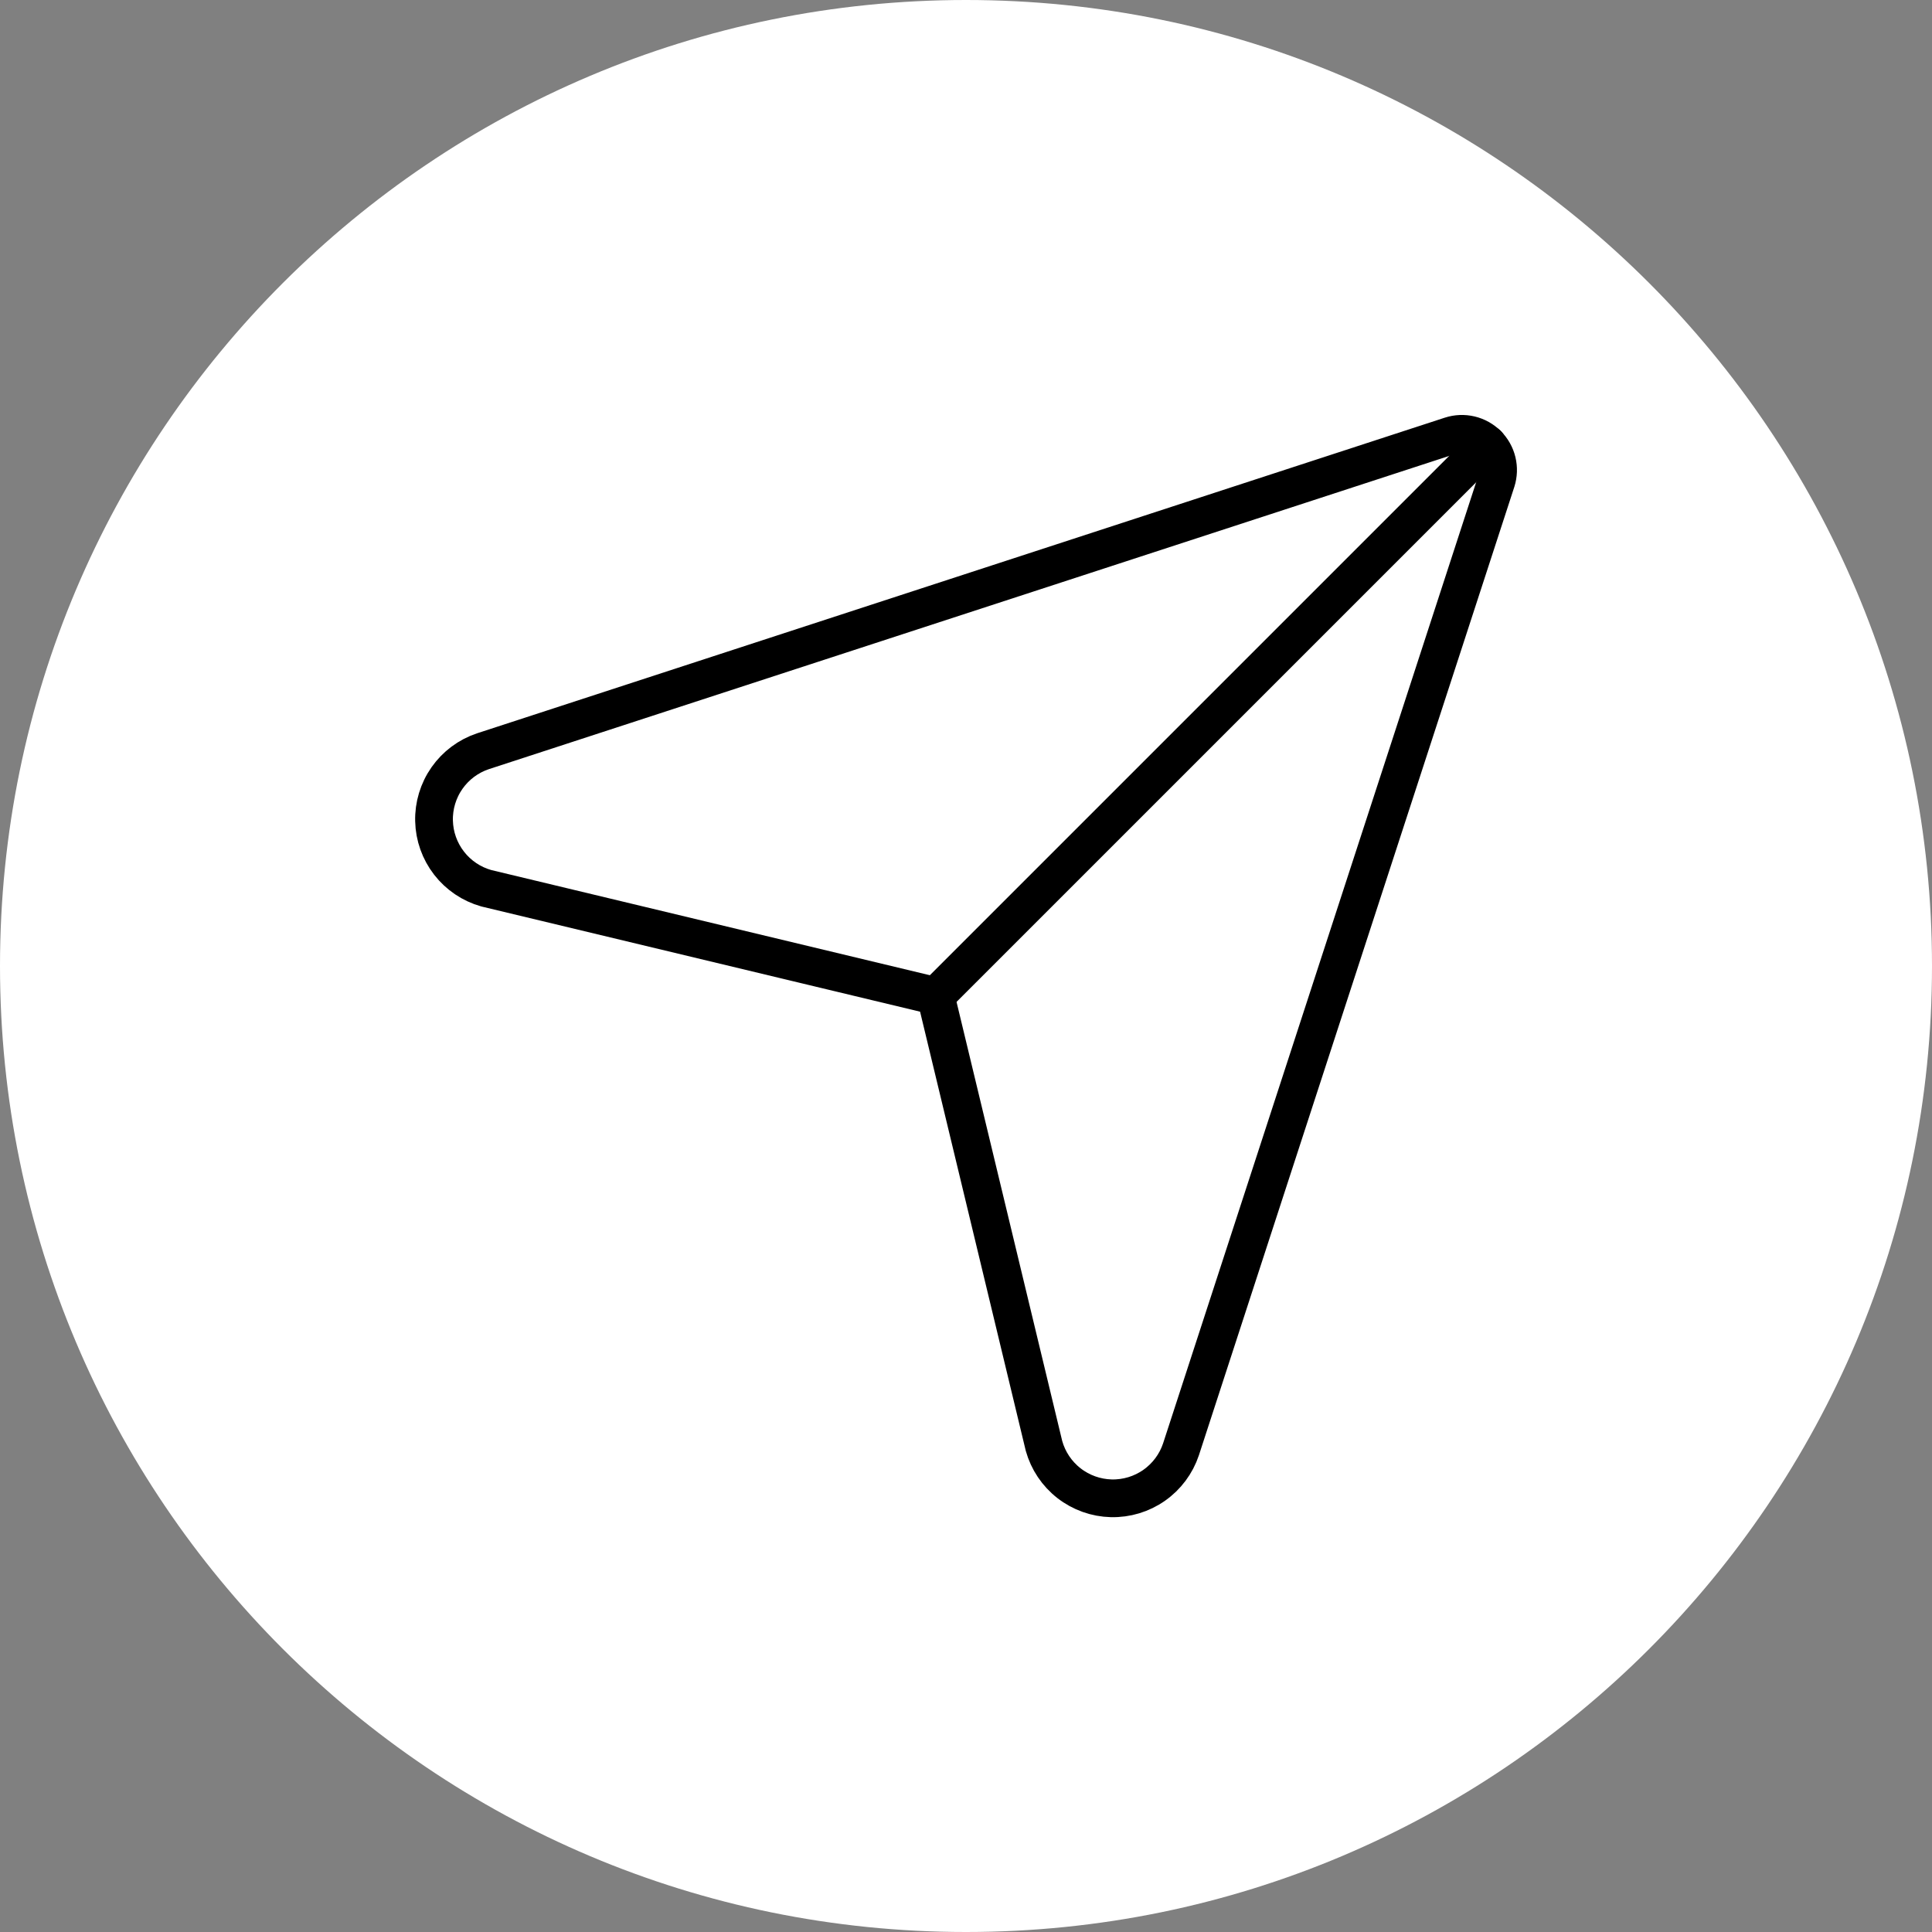
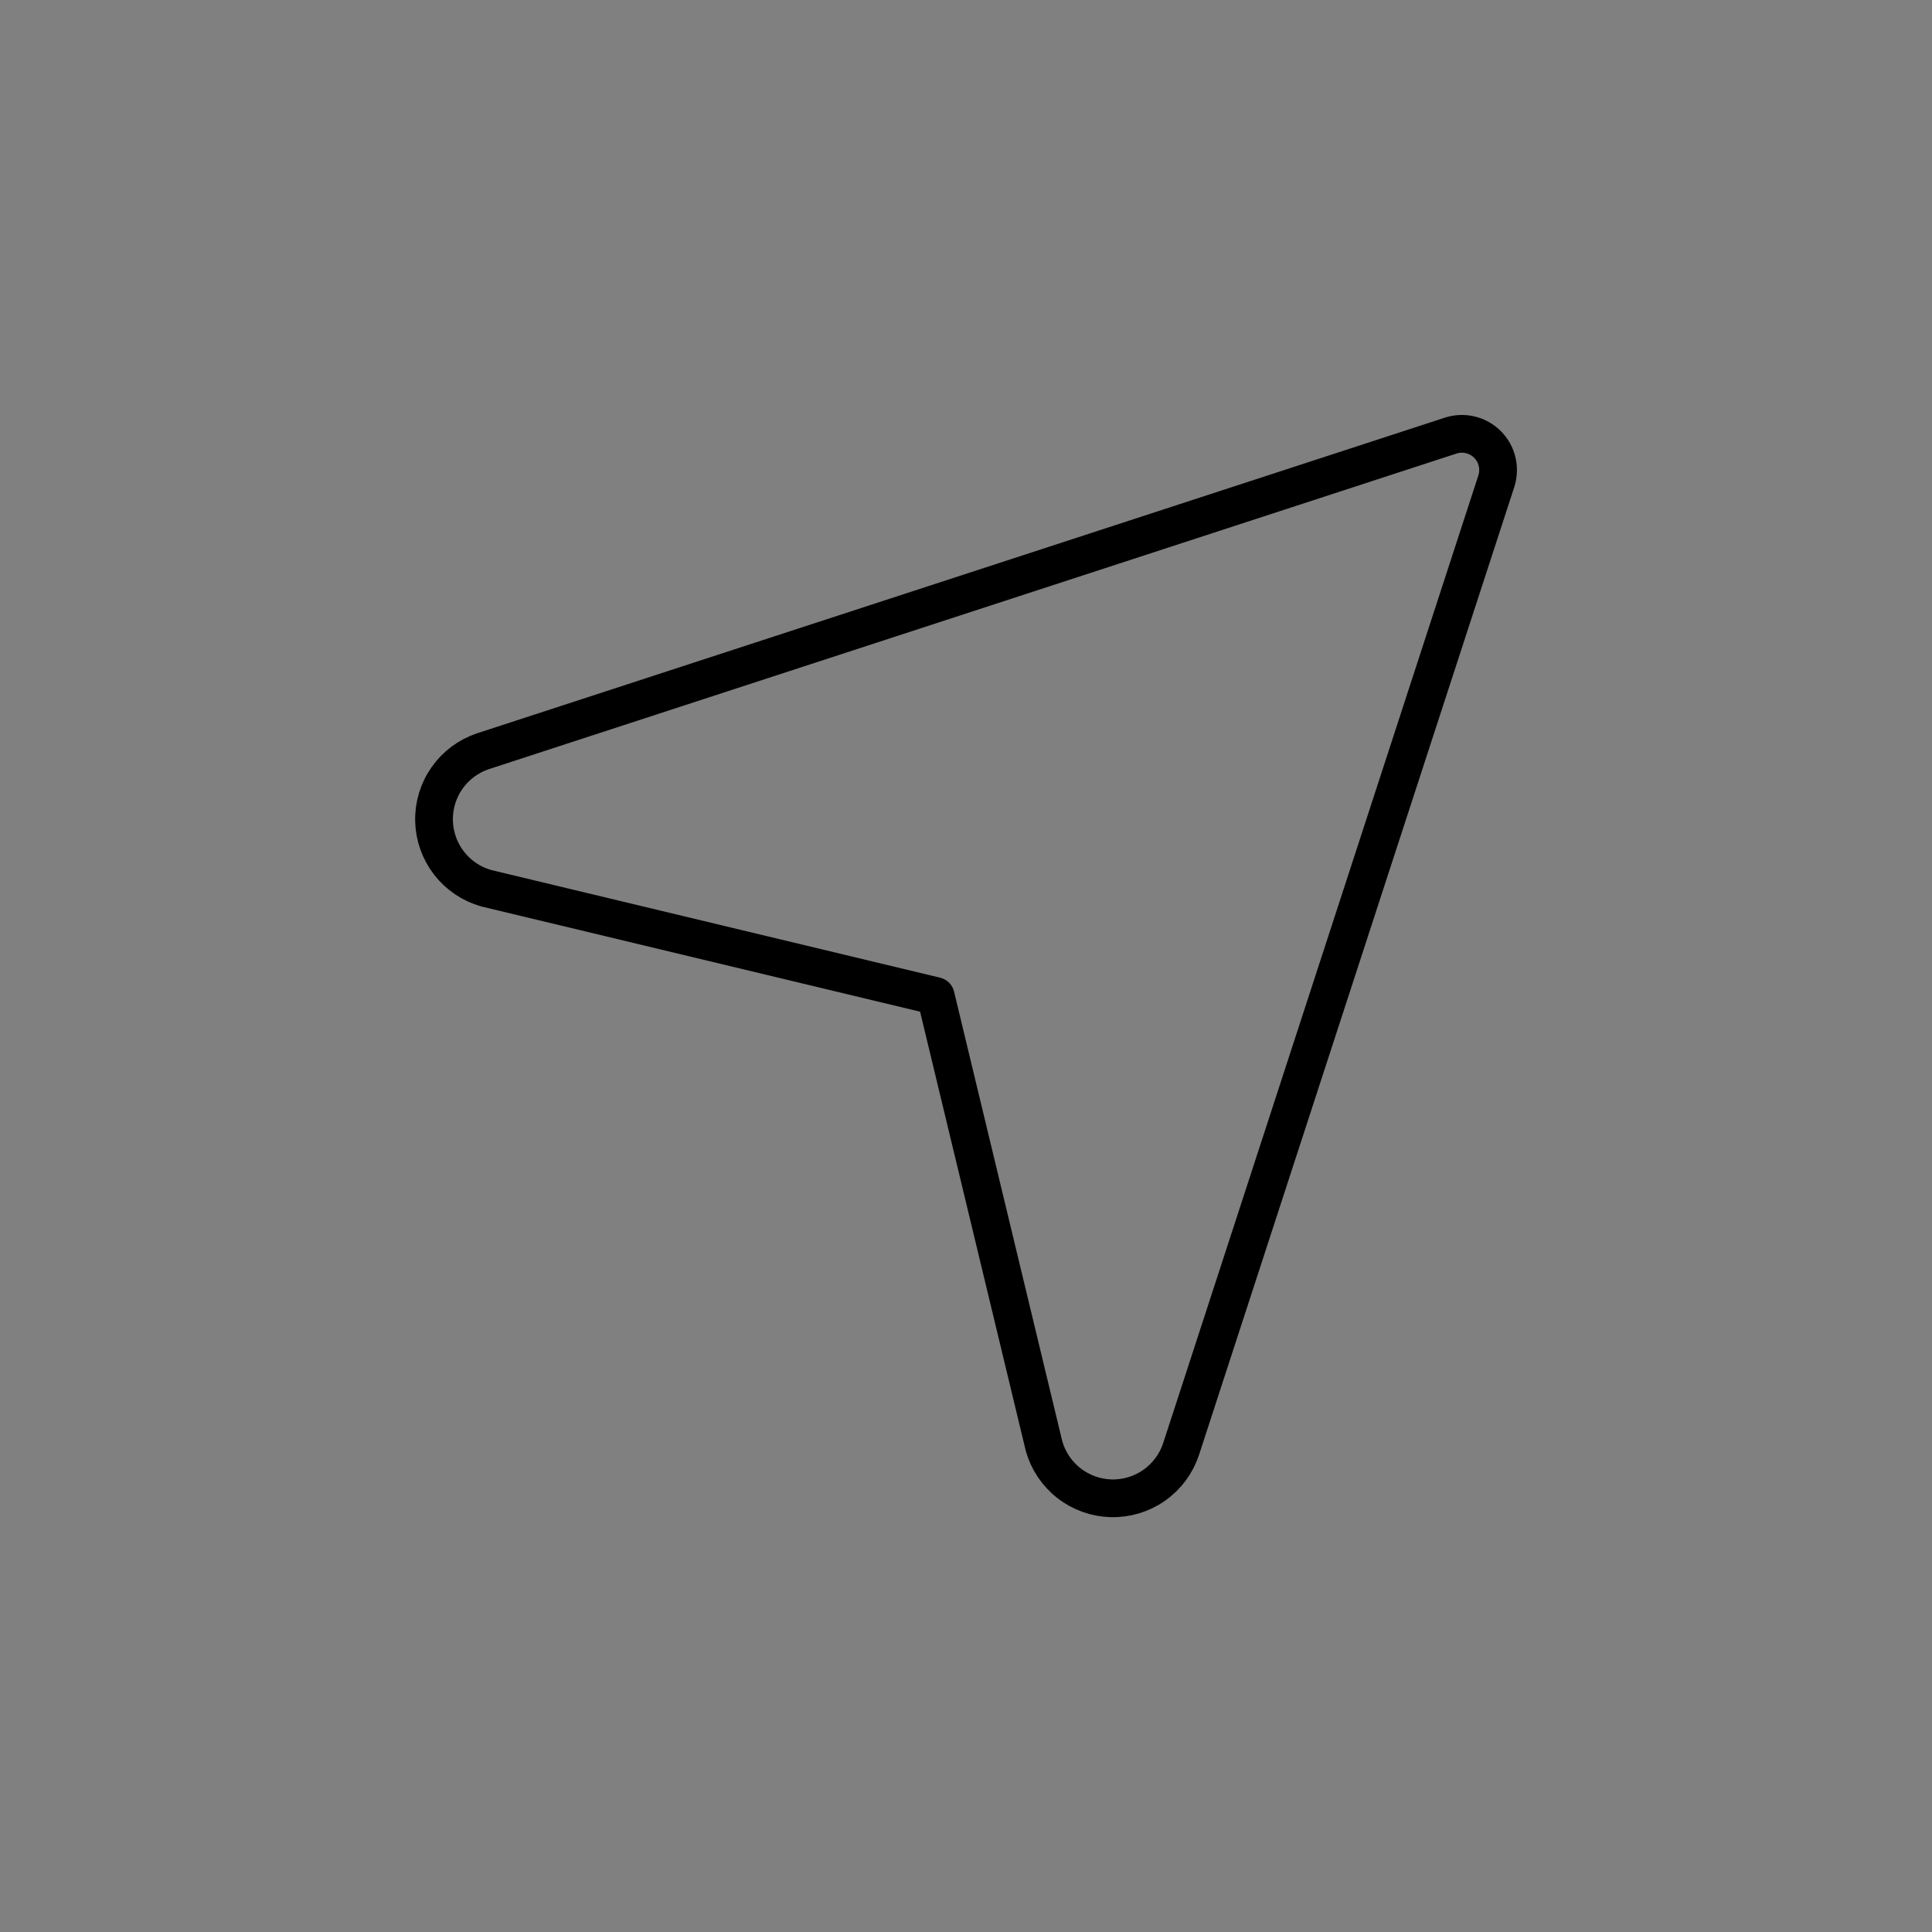
<svg xmlns="http://www.w3.org/2000/svg" width="64" height="64" viewBox="0 0 64 64" fill="none">
  <rect x="0" y="0" width="64" height="64" fill="#808080" stroke="none" />
-   <path d="M0 32C0 14.327 14.327 0 32 0C49.673 0 64 14.327 64 32C64 49.673 49.673 64 32 64C14.327 64 0 49.673 0 32Z" fill="white" />
  <path d="M16.107 29.424C15.619 29.286 15.187 28.995 14.876 28.594C14.565 28.193 14.39 27.703 14.378 27.195C14.365 26.688 14.516 26.19 14.807 25.774C15.099 25.358 15.516 25.047 15.997 24.886L48.055 14.43C48.265 14.362 48.49 14.353 48.705 14.404C48.919 14.455 49.116 14.565 49.273 14.72C49.429 14.876 49.54 15.072 49.592 15.287C49.644 15.501 49.636 15.726 49.569 15.937L39.122 48.01C38.961 48.492 38.65 48.91 38.234 49.202C37.818 49.495 37.319 49.645 36.811 49.633C36.303 49.62 35.813 49.445 35.412 49.133C35.011 48.821 34.721 48.388 34.584 47.899L30.997 32.995L16.107 29.424Z" stroke="black" stroke-width="1.25" stroke-linecap="round" stroke-linejoin="round" />
-   <path d="M49.274 14.718L30.997 32.995" stroke="black" stroke-width="1.25" stroke-linecap="round" stroke-linejoin="round" />
</svg>